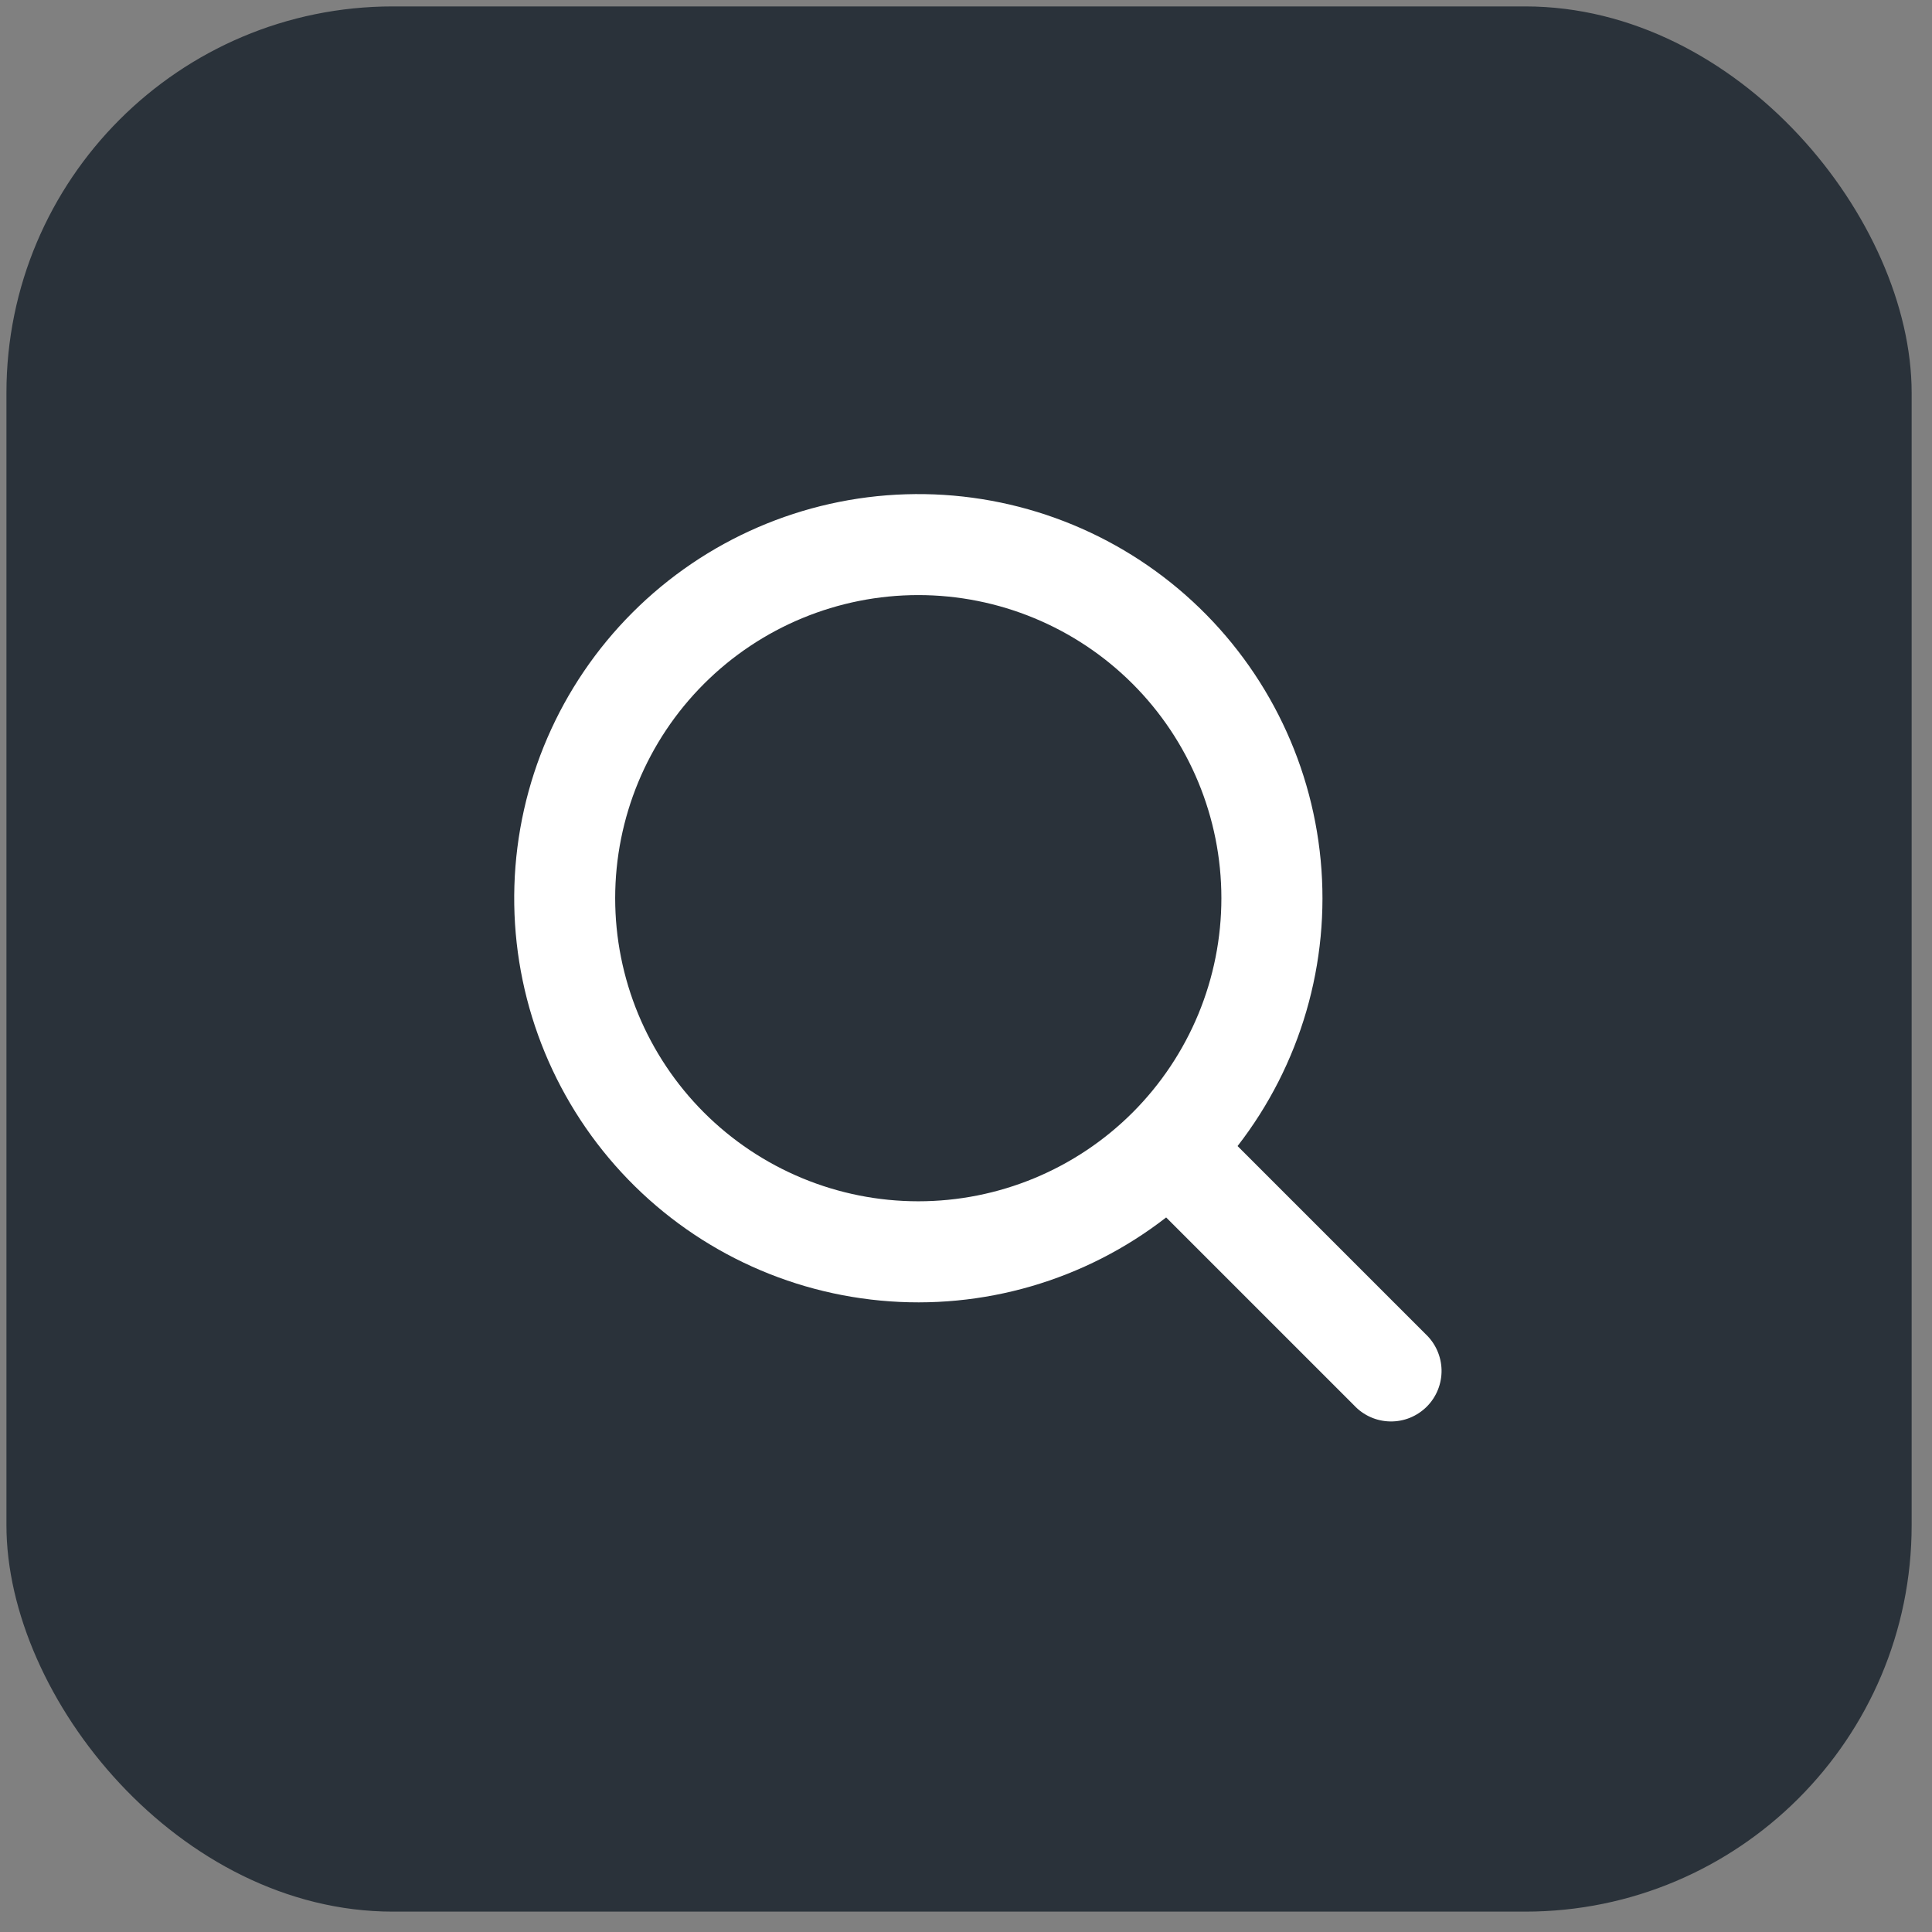
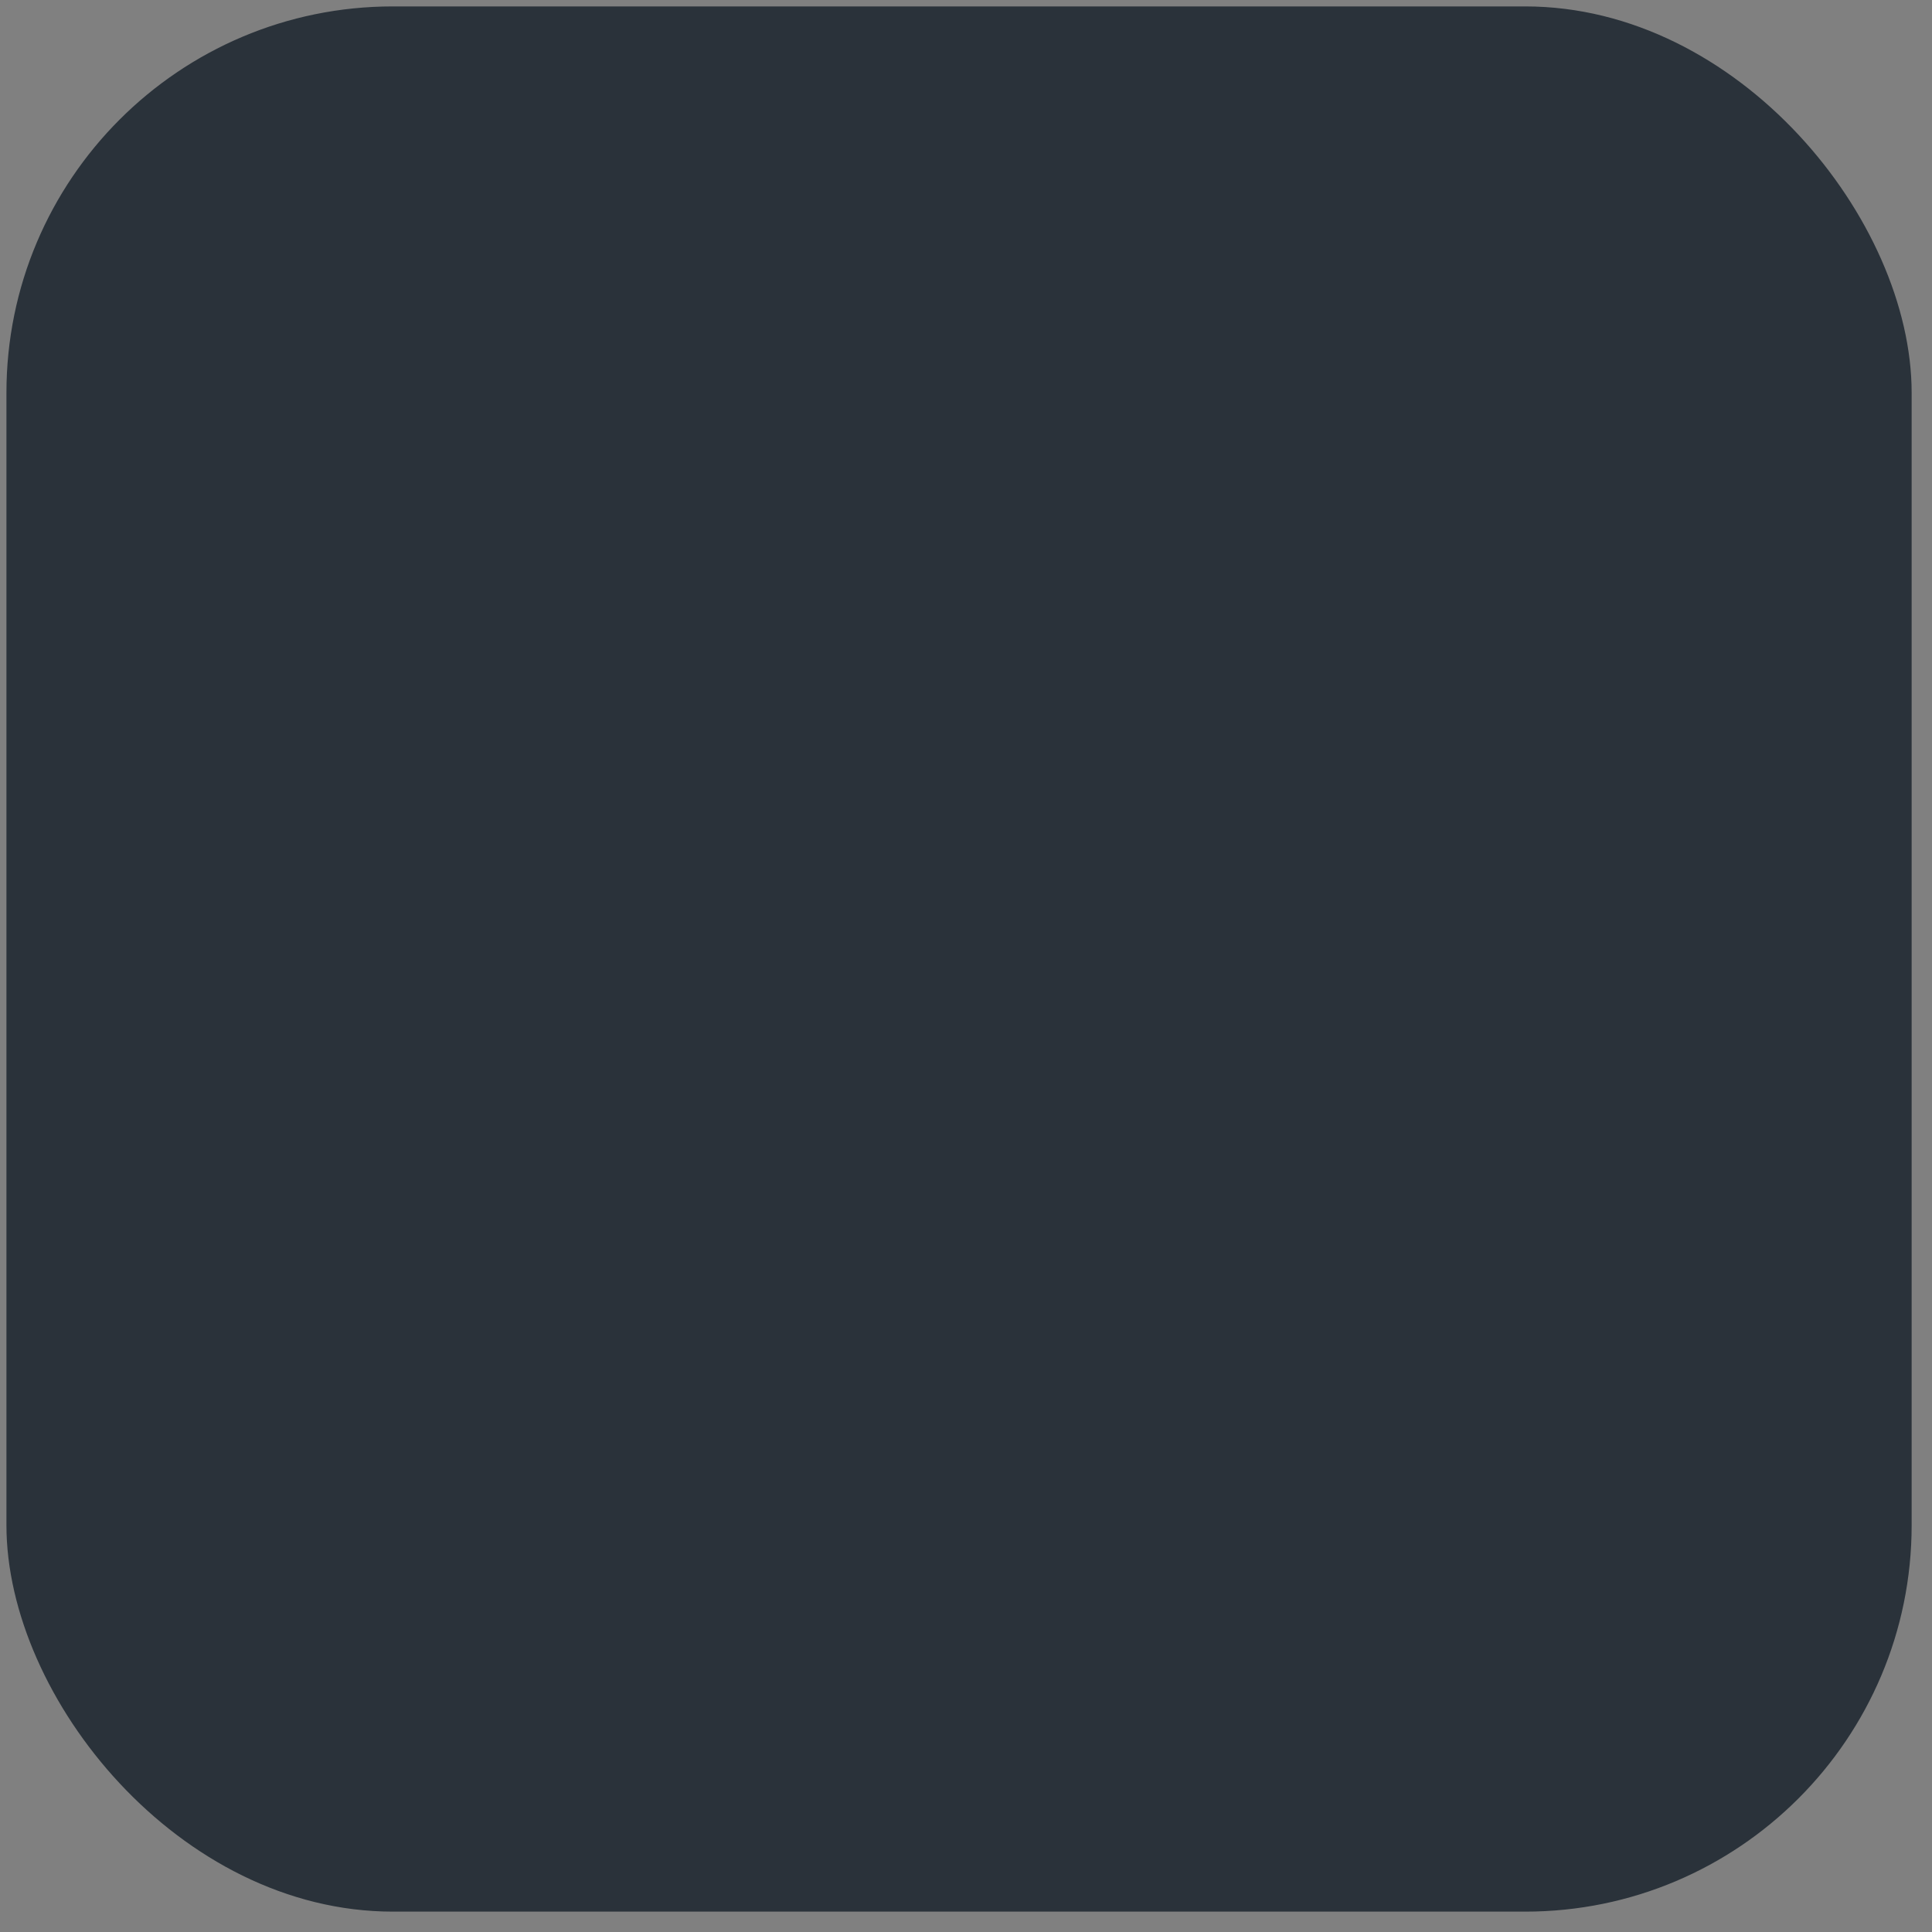
<svg xmlns="http://www.w3.org/2000/svg" width="75" height="75" viewBox="0 0 75 75" fill="none">
  <rect x="0" y="0" width="75" height="75" fill="#808080" stroke="none" />
  <rect x="0.25" y="0.249" width="73.96" height="73.96" rx="15" fill="#2A323A" />
-   <path fill-rule="evenodd" clip-rule="evenodd" d="M47.414 34.867C47.414 36.413 47.11 37.943 46.519 39.37C45.927 40.798 45.06 42.095 43.968 43.188C42.875 44.28 41.578 45.147 40.151 45.738C38.723 46.33 37.193 46.634 35.648 46.634C34.103 46.634 32.573 46.33 31.145 45.738C29.718 45.147 28.42 44.28 27.328 43.188C26.235 42.095 25.369 40.798 24.777 39.37C24.186 37.943 23.881 36.413 23.881 34.867C23.881 31.747 25.121 28.754 27.328 26.547C29.534 24.341 32.527 23.101 35.648 23.101C38.768 23.101 41.761 24.341 43.968 26.547C46.175 28.754 47.414 31.747 47.414 34.867ZM45.27 47.261C42.118 49.709 38.151 50.863 34.178 50.488C30.204 50.114 26.523 48.239 23.884 45.246C21.244 42.253 19.844 38.367 19.969 34.378C20.094 30.389 21.734 26.598 24.556 23.776C27.378 20.954 31.169 19.313 35.158 19.188C39.147 19.063 43.034 20.463 46.027 23.103C49.02 25.743 50.894 29.424 51.269 33.398C51.643 37.371 50.489 41.337 48.042 44.49L55.337 51.785C55.529 51.964 55.684 52.181 55.791 52.422C55.898 52.662 55.956 52.922 55.961 53.185C55.965 53.448 55.917 53.71 55.818 53.954C55.72 54.198 55.573 54.42 55.387 54.606C55.2 54.792 54.978 54.939 54.734 55.038C54.49 55.137 54.229 55.185 53.965 55.18C53.702 55.176 53.442 55.118 53.202 55.011C52.961 54.904 52.745 54.749 52.565 54.556L45.27 47.261Z" fill="white" />
</svg>